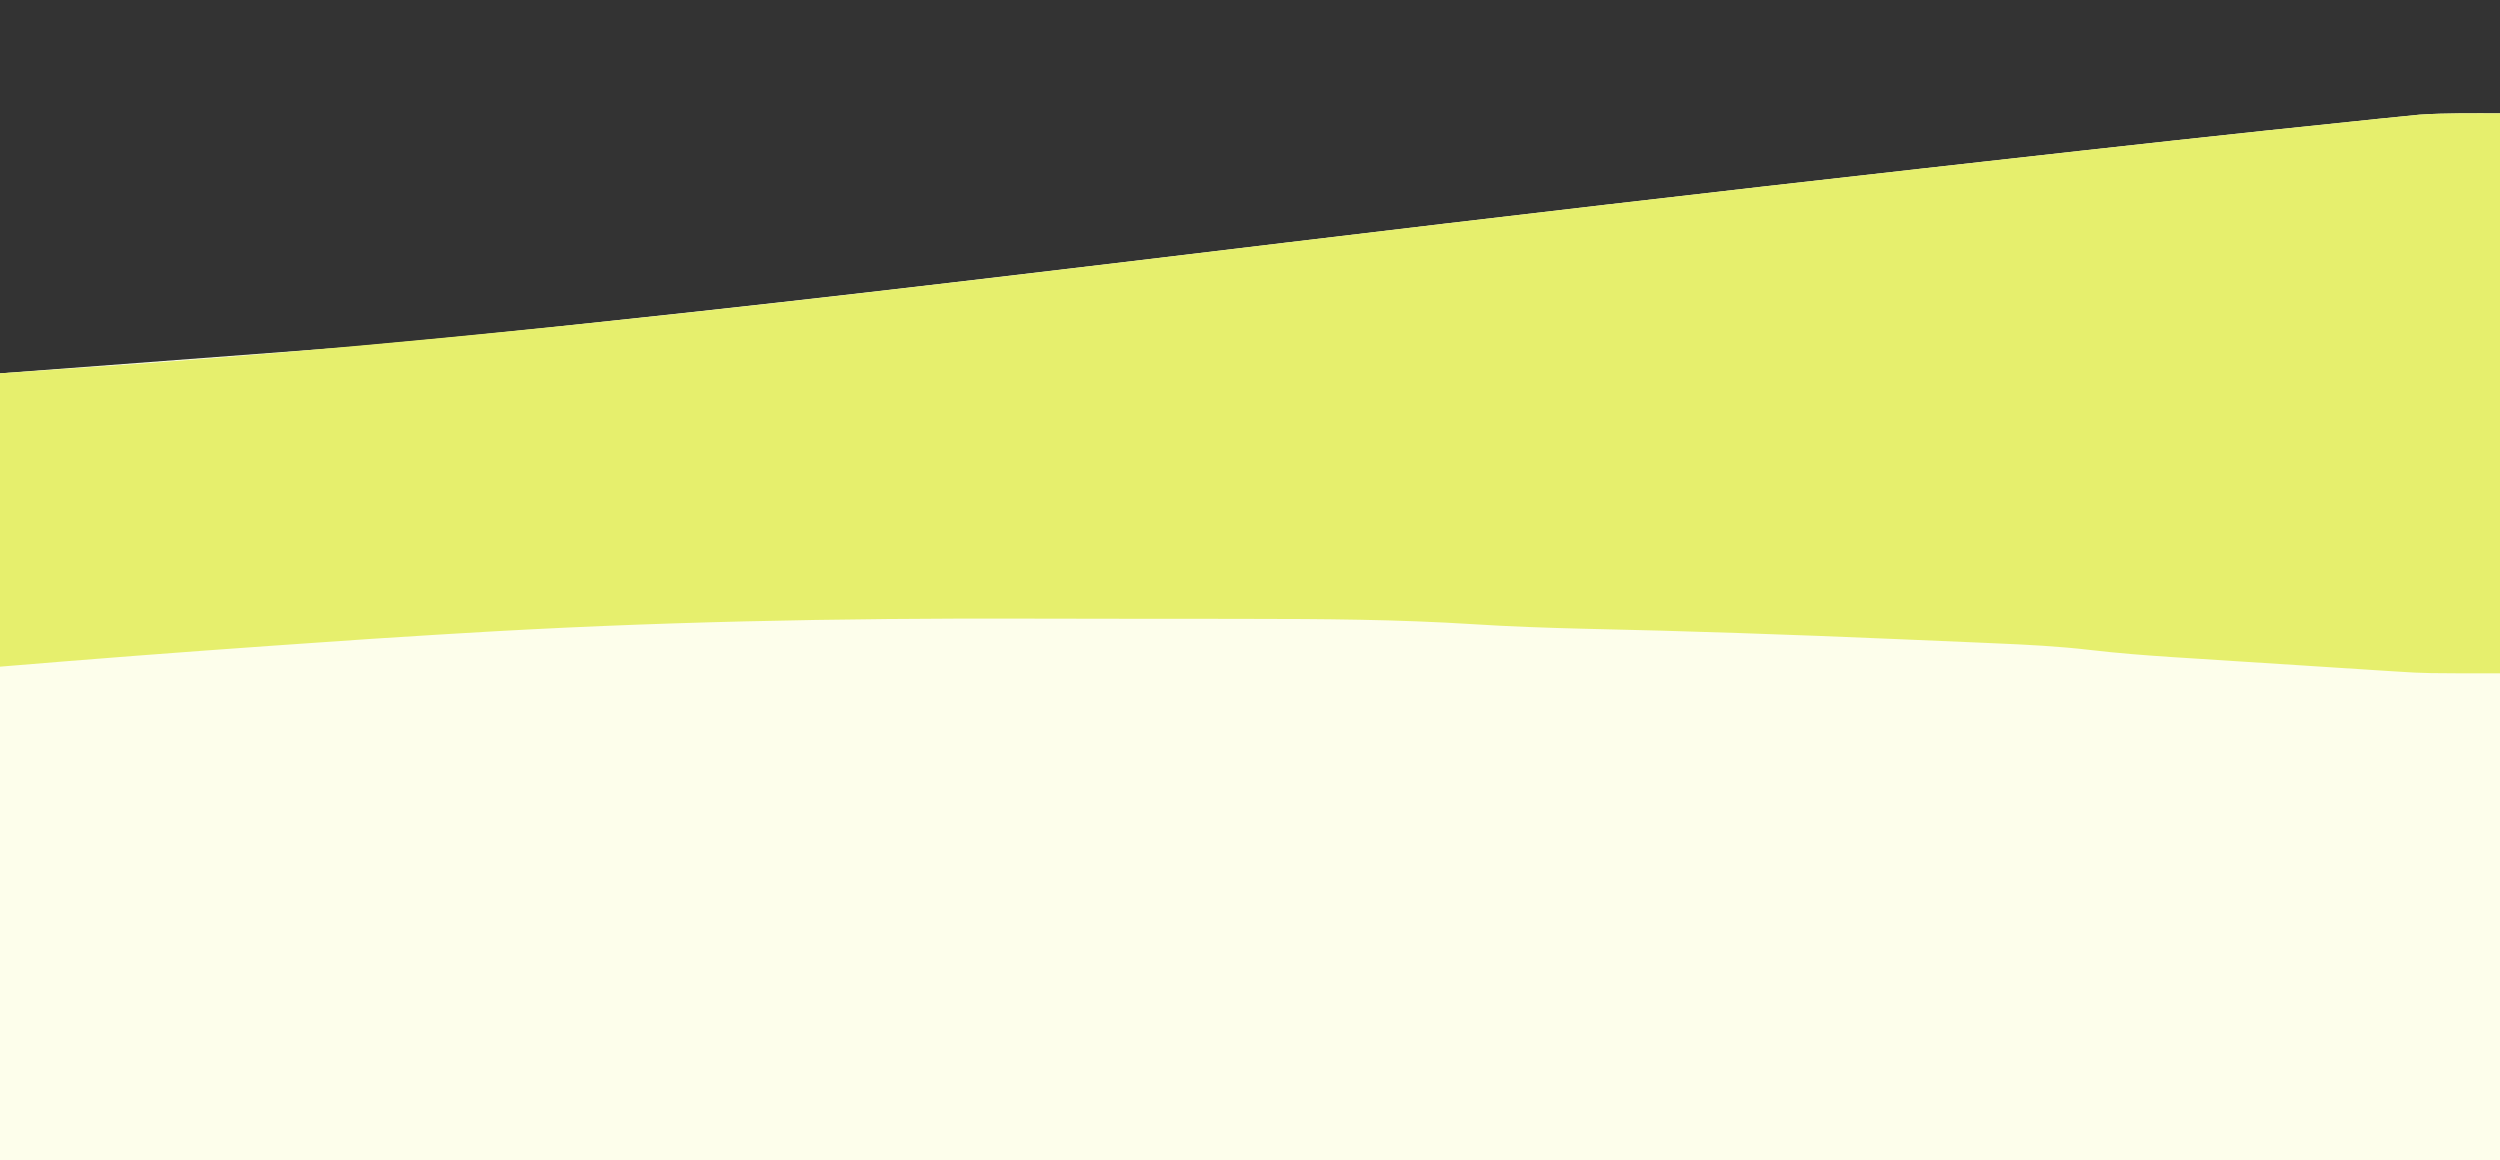
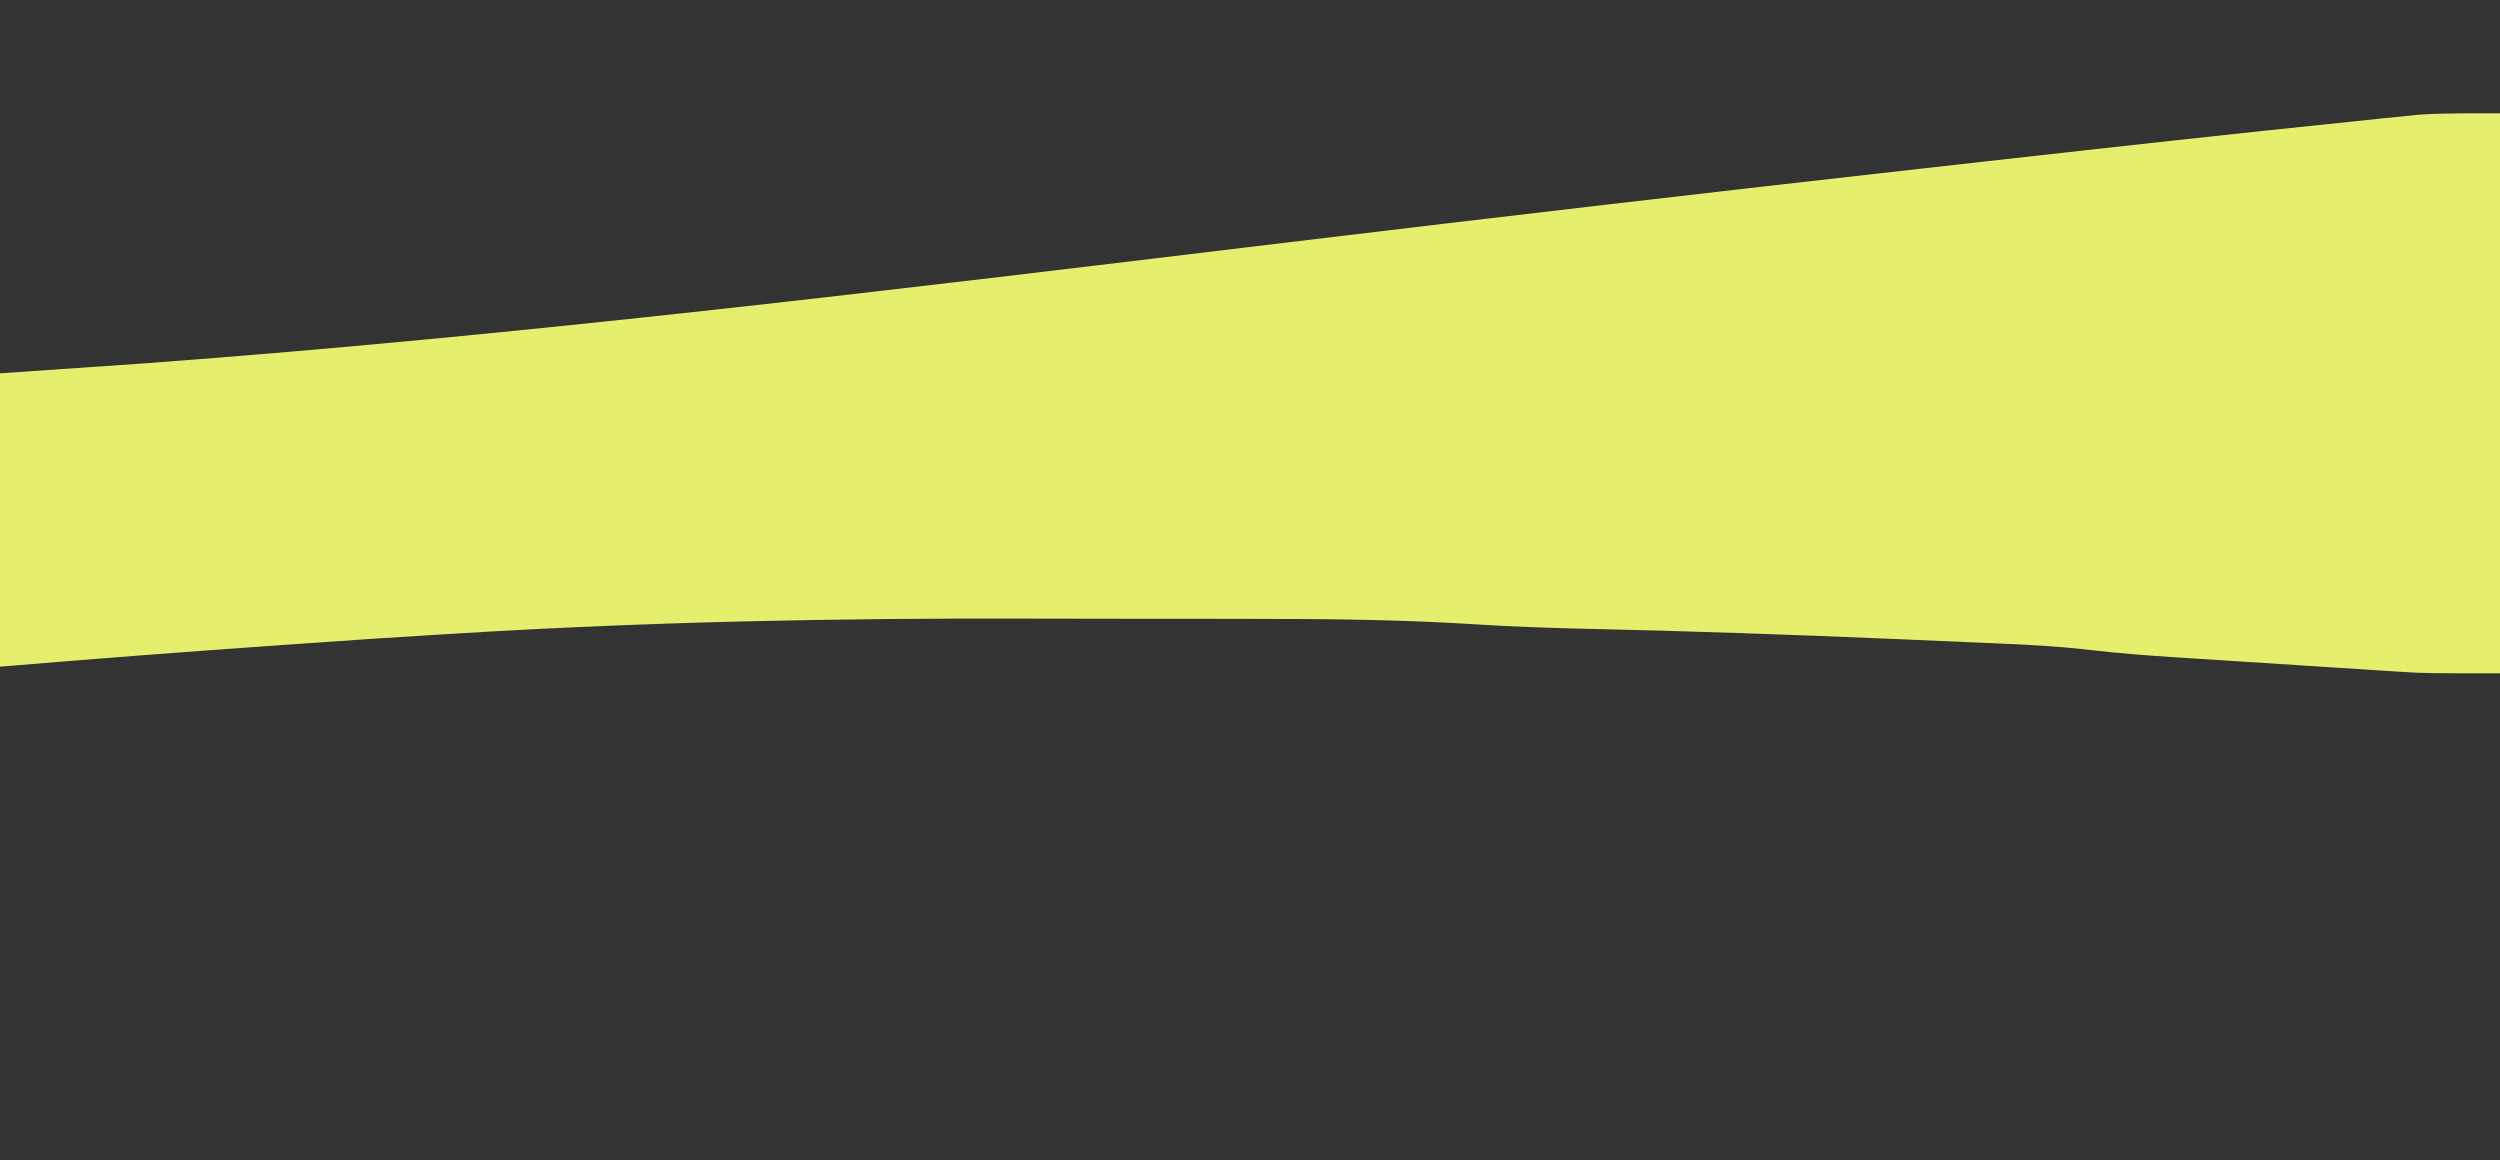
<svg xmlns="http://www.w3.org/2000/svg" height="174" width="375" version="1.1">
  <rect width="100%" height="100%" fill="#333333" stroke="none" />
-   <path transform="translate(375,17)" fill="#FDFEEB" d="M0 0 C0 51.81 0 103.62 0 157 C-123.75 157 -247.5 157 -375 157 C-375 118.06 -375 79.12 -375 39 C-357.51 37.68 -340.02 36.36 -322 35 C-306.874 33.587 -306.874 33.587 -291.764 32.024 C-288.804 31.703 -285.843 31.386 -282.882 31.071 C-249.367 27.507 -215.909 23.462 -182.448 19.432 C-150.384 15.571 -118.309 11.822 -86.215 8.228 C-83.114 7.881 -80.013 7.533 -76.912 7.184 C-58.551 5.123 -40.188 3.081 -21.809 1.195 C-20.622 1.071 -19.435 0.946 -18.212 0.818 C-16.569 0.653 -16.569 0.653 -14.892 0.485 C-13.963 0.39 -13.034 0.296 -12.076 0.198 C-8.059 -0.061 -4.026 0 0 0 Z" />
  <path transform="translate(375,17)" fill="#E6EF6D" d="M0 0 C0 27.72 0 55.44 0 84 C-11.252 84 -11.252 84 -15.307 83.74 C-16.674 83.655 -16.674 83.655 -18.068 83.568 C-19.016 83.506 -19.964 83.443 -20.941 83.379 C-22.453 83.283 -22.453 83.283 -23.995 83.184 C-26.11 83.049 -28.226 82.912 -30.341 82.773 C-33.557 82.563 -36.774 82.358 -39.99 82.154 C-42.057 82.021 -44.124 81.888 -46.191 81.754 C-47.142 81.693 -48.092 81.633 -49.071 81.571 C-53.251 81.295 -57.41 80.975 -61.571 80.484 C-66.267 79.938 -70.954 79.698 -75.676 79.5 C-77.042 79.44 -77.042 79.44 -78.437 79.378 C-81.395 79.248 -84.354 79.124 -87.312 79 C-88.834 78.935 -88.834 78.935 -90.387 78.868 C-106.164 78.191 -121.941 77.645 -137.729 77.303 C-143.158 77.166 -148.565 76.982 -153.985 76.631 C-165.315 75.912 -176.623 75.836 -187.973 75.832 C-190.068 75.829 -192.164 75.825 -194.26 75.822 C-198.641 75.816 -203.022 75.814 -207.403 75.815 C-211.802 75.815 -216.2 75.808 -220.598 75.794 C-249.132 75.706 -277.518 76.252 -306 78 C-307.2 78.072 -308.4 78.143 -309.637 78.217 C-316.094 78.605 -322.548 79.038 -329 79.5 C-330.836 79.628 -332.671 79.756 -334.507 79.884 C-348.012 80.831 -361.508 81.876 -375 83 C-375 68.48 -375 53.96 -375 39 C-364.234 38.258 -364.234 38.258 -353.25 37.5 C-296.139 33.279 -239.291 26.279 -182.448 19.432 C-150.384 15.571 -118.309 11.822 -86.215 8.228 C-83.114 7.881 -80.013 7.533 -76.912 7.184 C-58.551 5.123 -40.188 3.081 -21.809 1.195 C-20.622 1.071 -19.435 0.946 -18.212 0.818 C-16.569 0.653 -16.569 0.653 -14.892 0.485 C-13.963 0.39 -13.034 0.296 -12.076 0.198 C-8.059 -0.061 -4.026 0 0 0 Z" />
</svg>